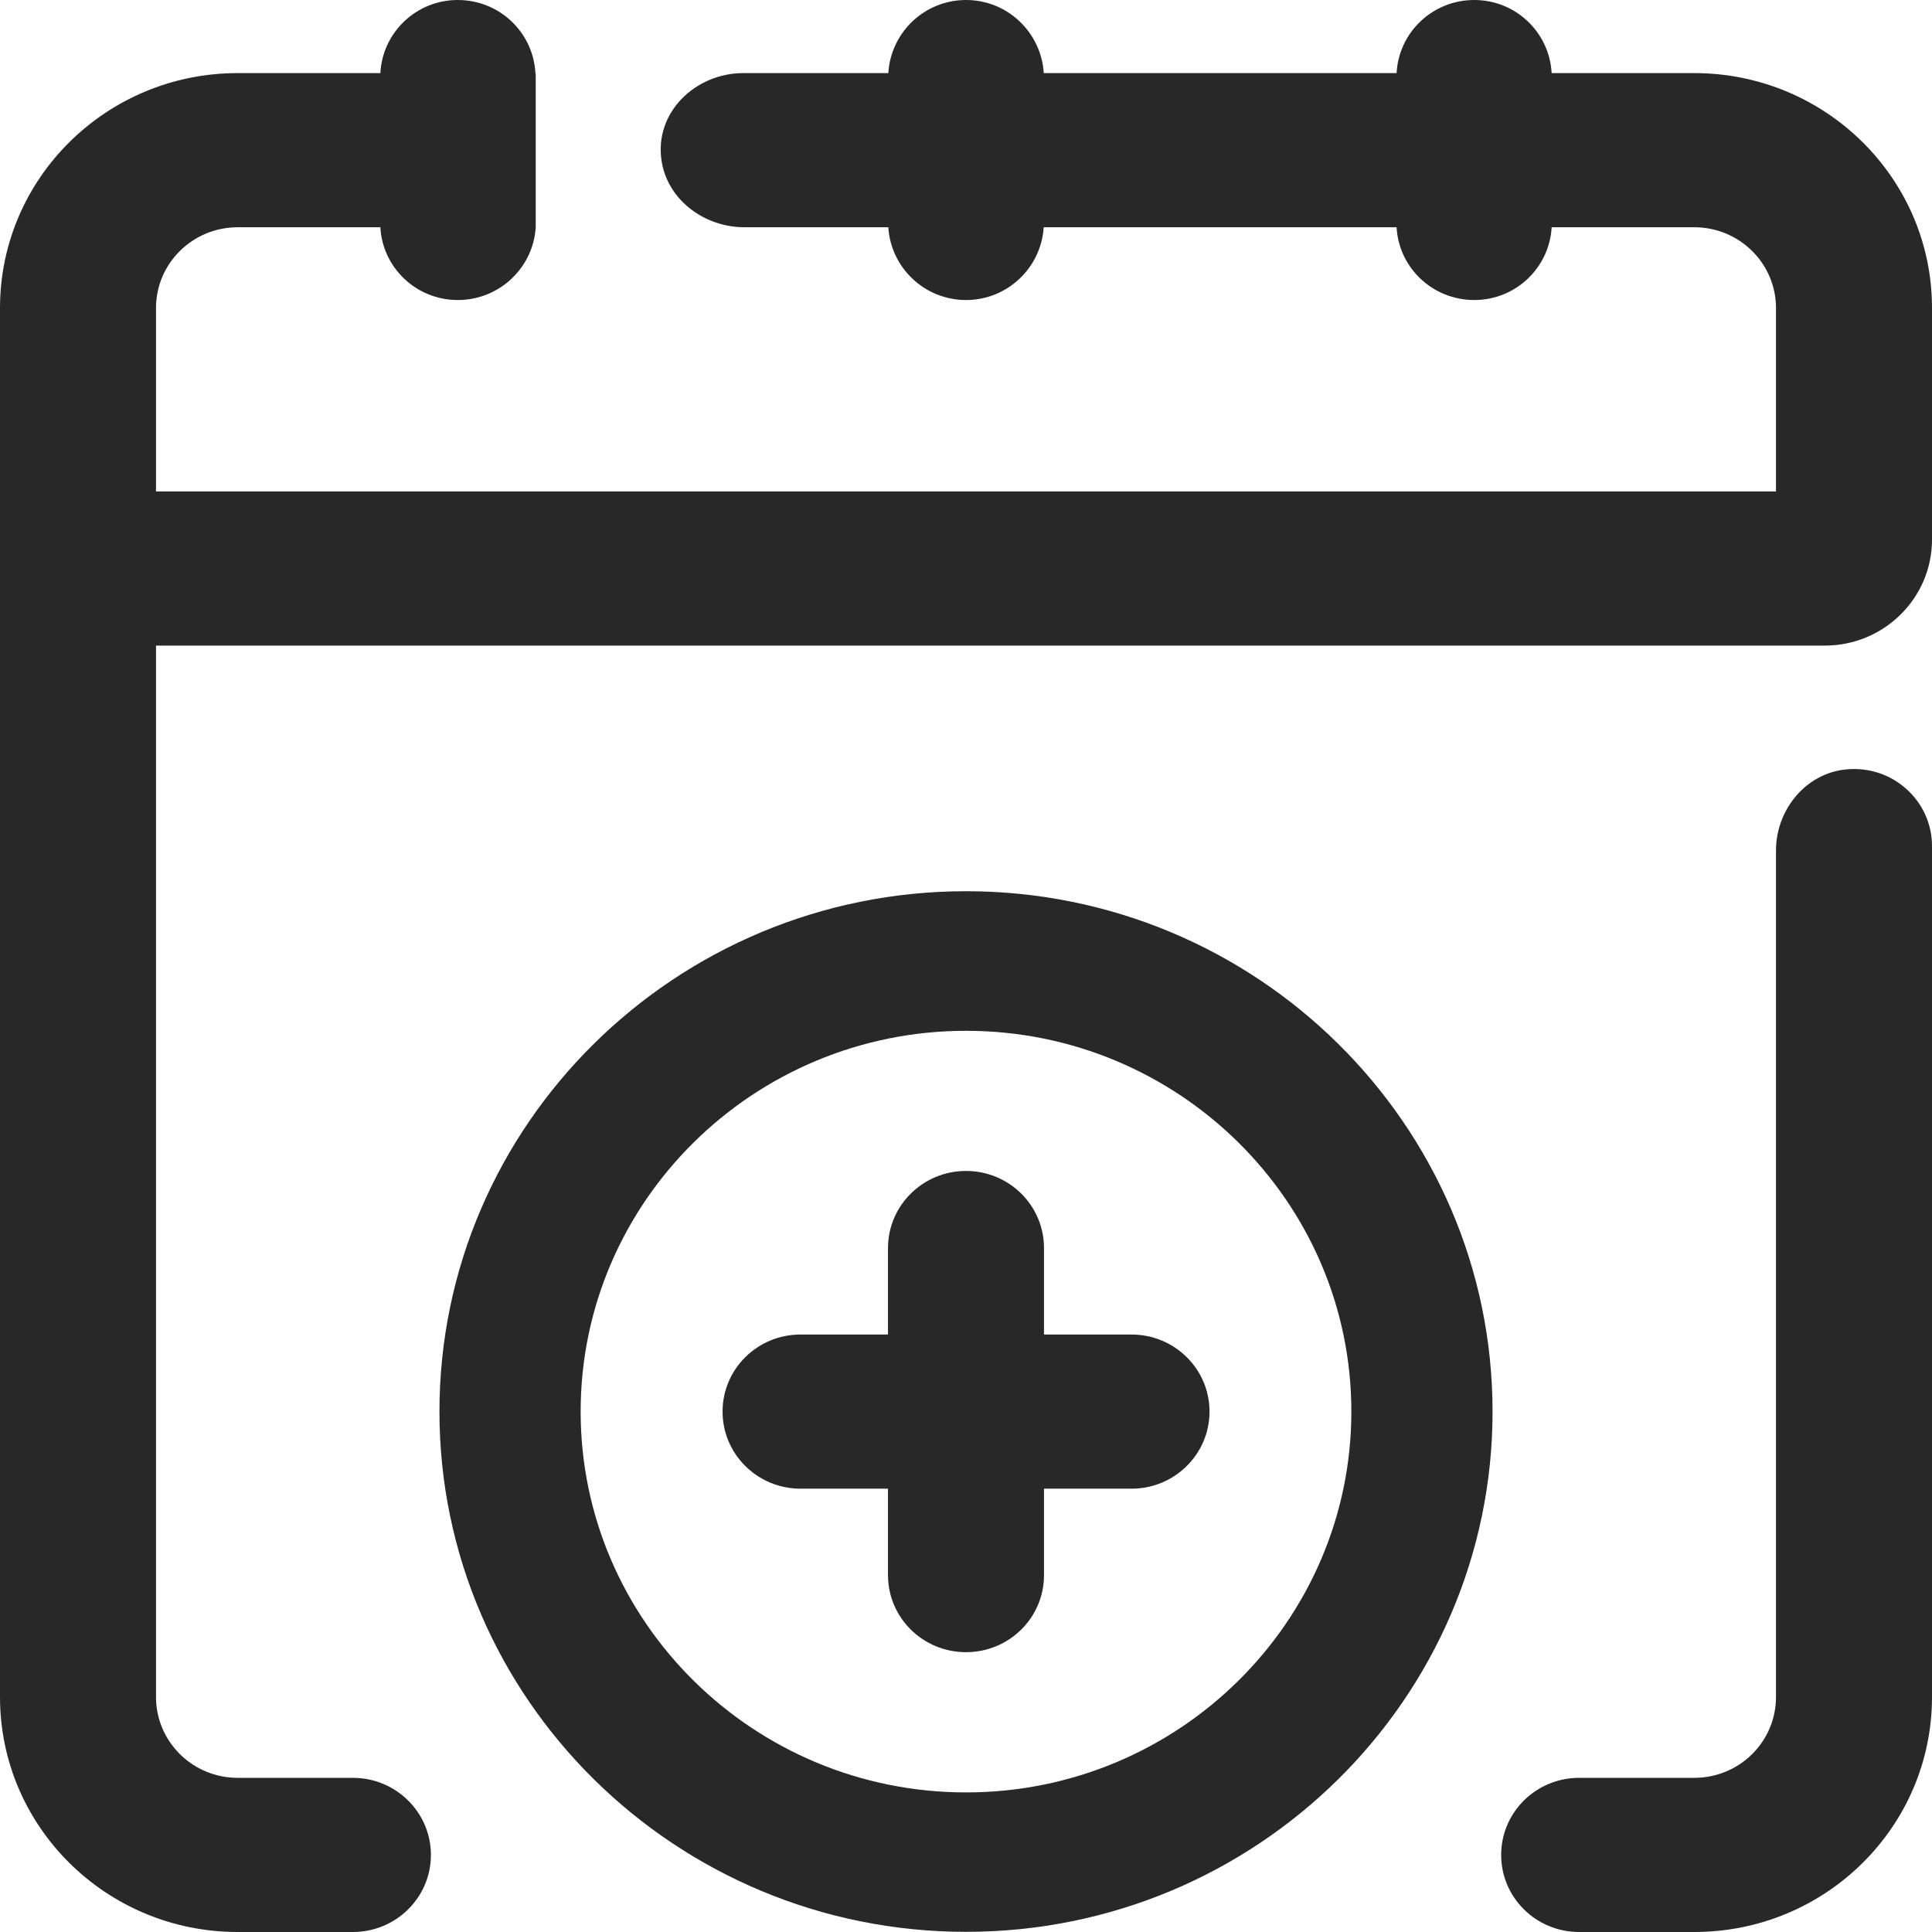
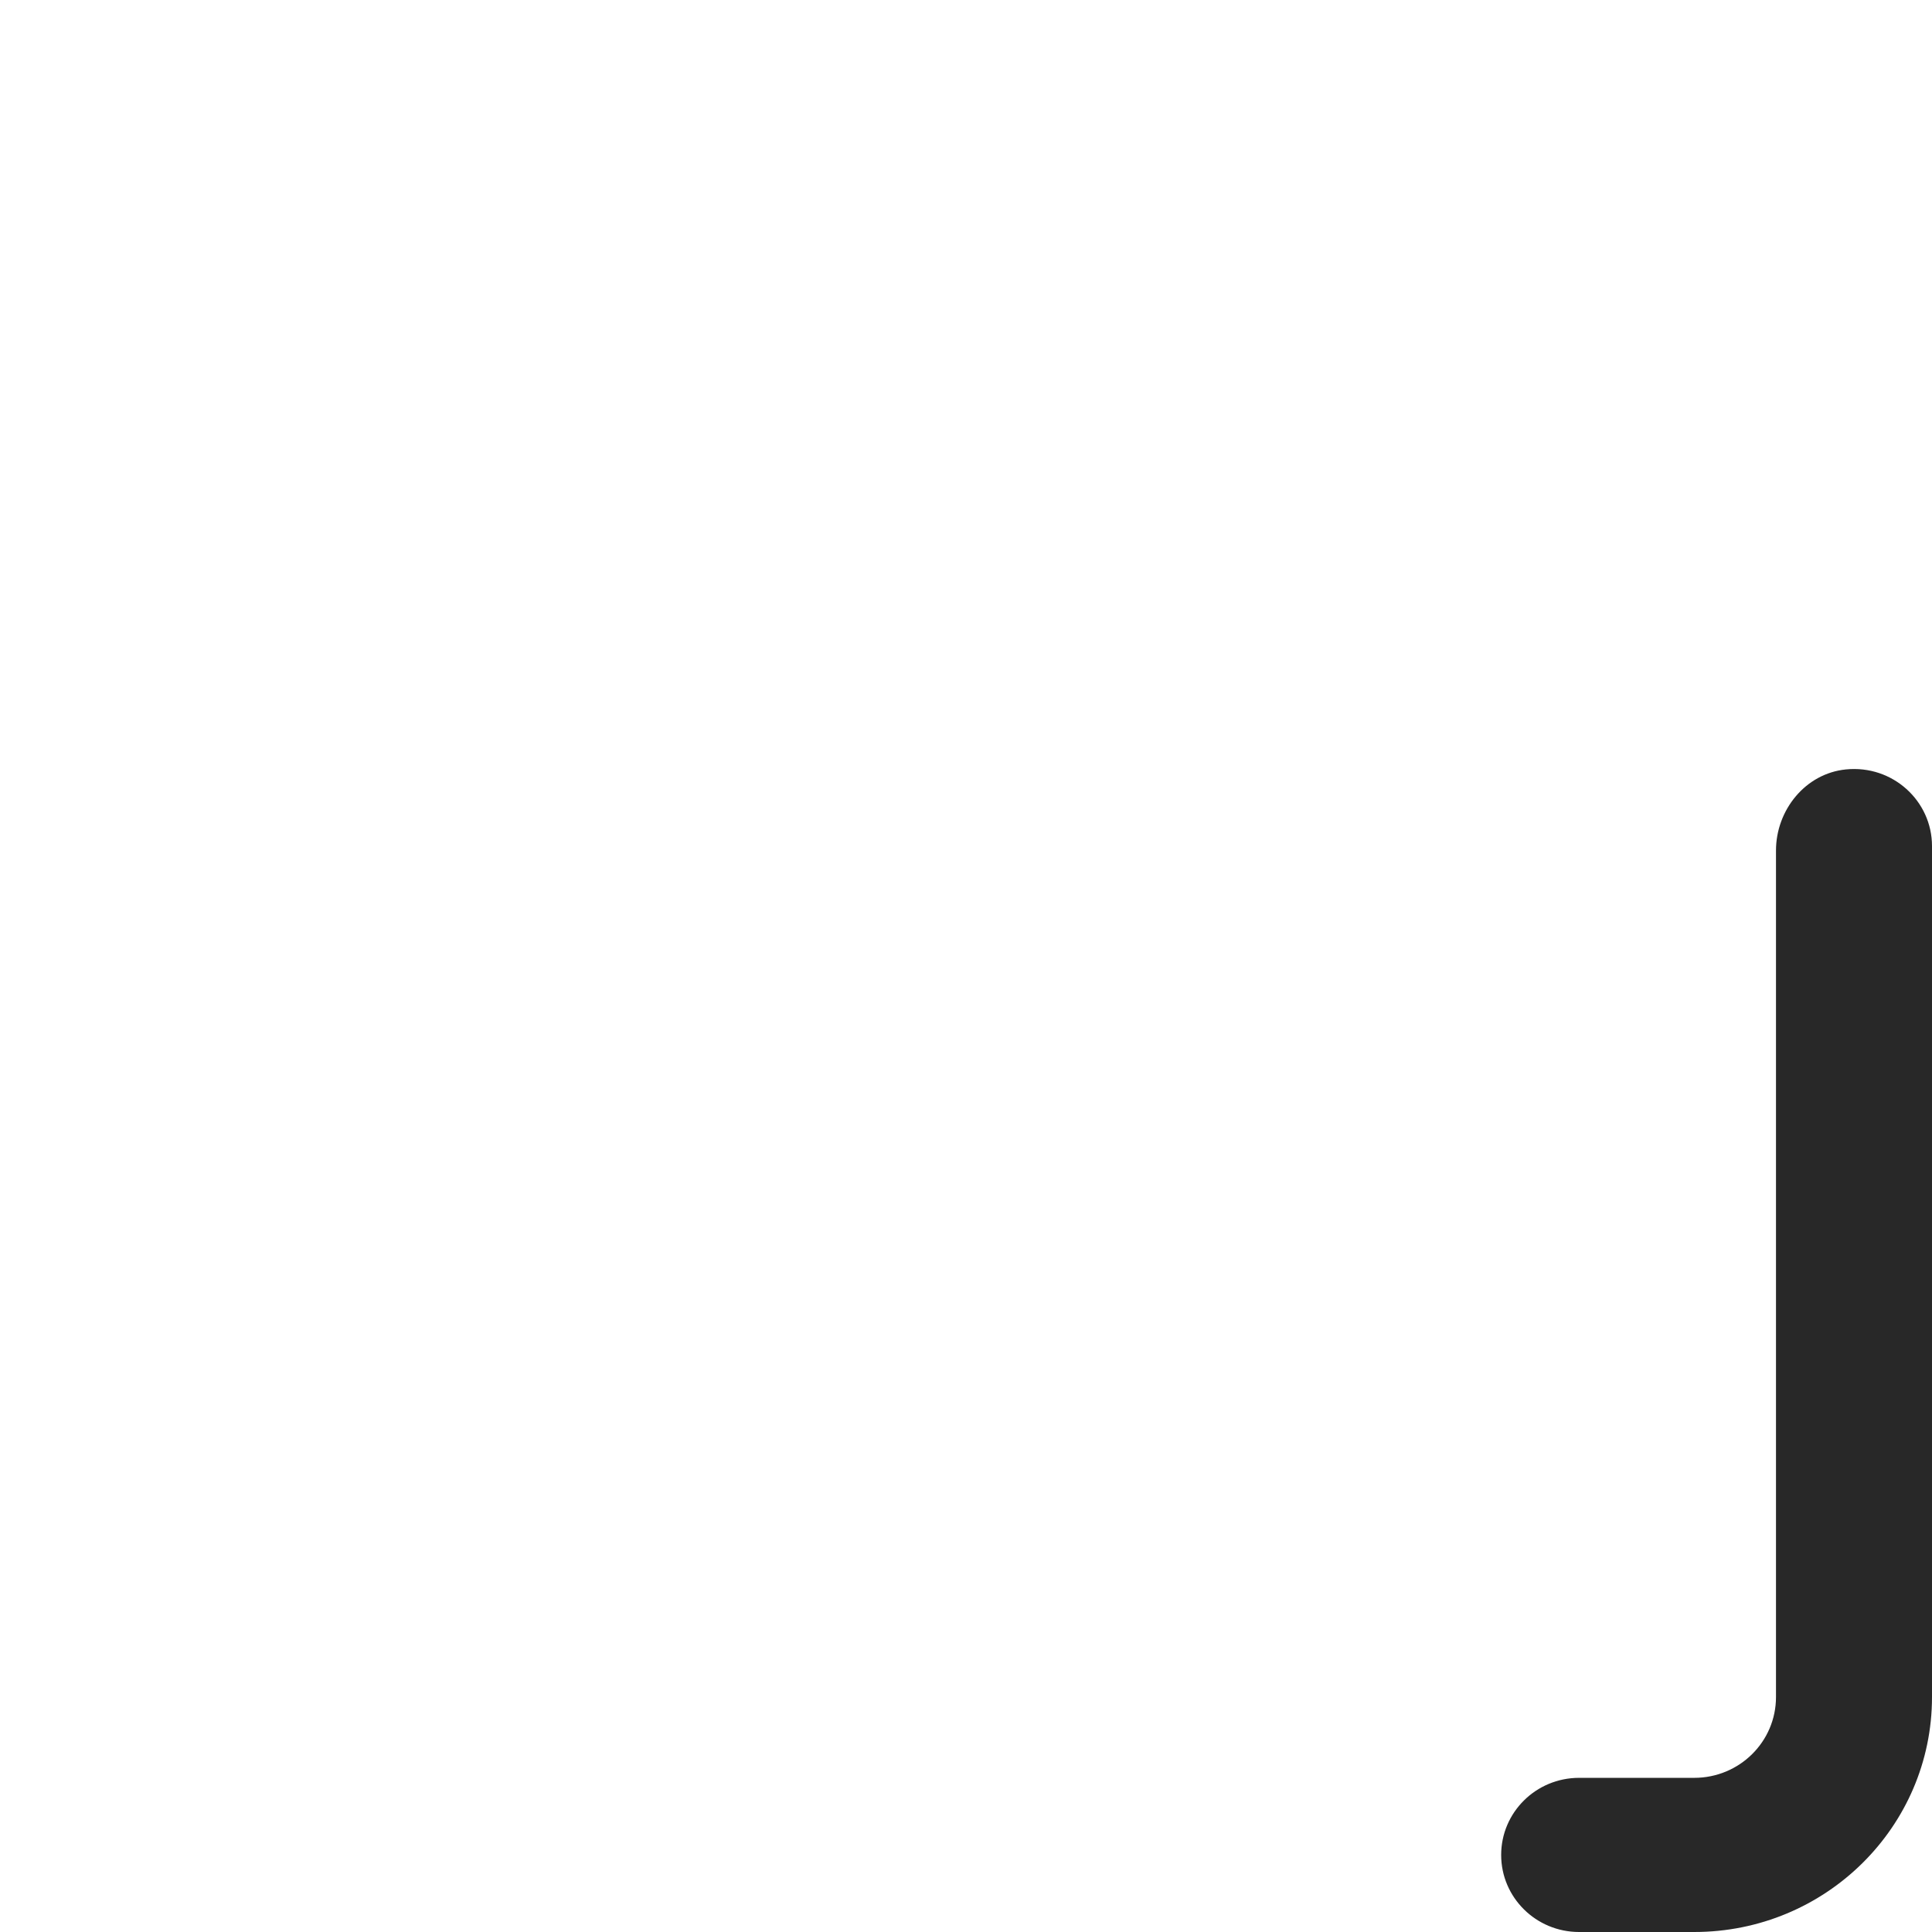
<svg xmlns="http://www.w3.org/2000/svg" width="24" height="24" viewBox="0 0 24 24" fill="none">
  <path d="M19.616 22.085H21.047C21.608 22.085 22.062 21.636 22.062 21.081V10.565C22.062 10.064 22.427 9.608 22.931 9.558C23.511 9.5 24 9.949 24 10.51V21.081C24 22.693 22.678 24 21.047 24H19.616C19.081 24 18.648 23.571 18.648 23.043C18.648 22.514 19.081 22.085 19.616 22.085Z" fill="#282828" />
-   <path d="M2.953 24C1.322 24 0 22.693 0 21.081V3.826C0 2.215 1.322 0.908 2.953 0.908H4.725C4.752 0.402 5.171 0 5.686 0C6.205 0 6.624 0.402 6.651 0.908C6.655 0.908 6.655 0.942 6.655 0.942V0.958V2.769V2.785V2.823C6.624 3.325 6.205 3.727 5.686 3.727C5.171 3.727 4.752 3.325 4.725 2.823H2.953C2.393 2.823 1.938 3.272 1.938 3.826V6.105H22.062V3.826C22.062 3.272 21.607 2.823 21.047 2.823H19.275C19.248 3.325 18.829 3.727 18.314 3.727C17.795 3.727 17.376 3.325 17.349 2.823H12.965C12.934 3.325 12.515 3.727 12 3.727C11.485 3.727 11.066 3.325 11.035 2.823H9.248C8.755 2.823 8.3 2.49 8.22 2.009C8.119 1.396 8.643 0.908 9.233 0.908H11.035C11.066 0.402 11.485 0 12 0C12.516 0 12.934 0.402 12.966 0.908H17.349C17.376 0.402 17.795 0 18.314 0C18.829 0 19.248 0.402 19.275 0.908H21.047C22.677 0.908 24 2.215 24 3.826V6.703C24 7.431 23.403 8.02 22.667 8.02H1.938V21.081C1.938 21.636 2.393 22.085 2.953 22.085H4.384C4.919 22.085 5.353 22.514 5.353 23.043C5.353 23.571 4.919 24 4.384 24H2.953Z" fill="#282828" />
-   <path d="M12.001 11.071C8.394 11.071 5.459 13.971 5.459 17.535C5.459 21.099 8.394 23.998 12.001 23.998C15.607 23.998 18.541 21.099 18.541 17.535C18.541 13.971 15.607 11.071 12.001 11.071ZM12.001 22.266C9.361 22.266 7.213 20.144 7.213 17.535C7.213 14.927 9.361 12.805 12.001 12.805C14.64 12.805 16.787 14.927 16.787 17.535C16.787 20.143 14.64 22.266 12.001 22.266Z" fill="#282828" />
-   <path d="M14.056 16.578H12.969V15.504C12.969 14.975 12.536 14.546 12 14.546C11.465 14.546 11.031 14.975 11.031 15.504V16.578H9.945C9.409 16.578 8.976 17.006 8.976 17.535C8.976 18.064 9.409 18.493 9.945 18.493H11.031V19.567C11.031 20.096 11.465 20.524 12 20.524C12.536 20.524 12.969 20.096 12.969 19.567V18.493H14.056C14.591 18.493 15.025 18.064 15.025 17.535C15.025 17.006 14.591 16.578 14.056 16.578Z" fill="#282828" />
</svg>